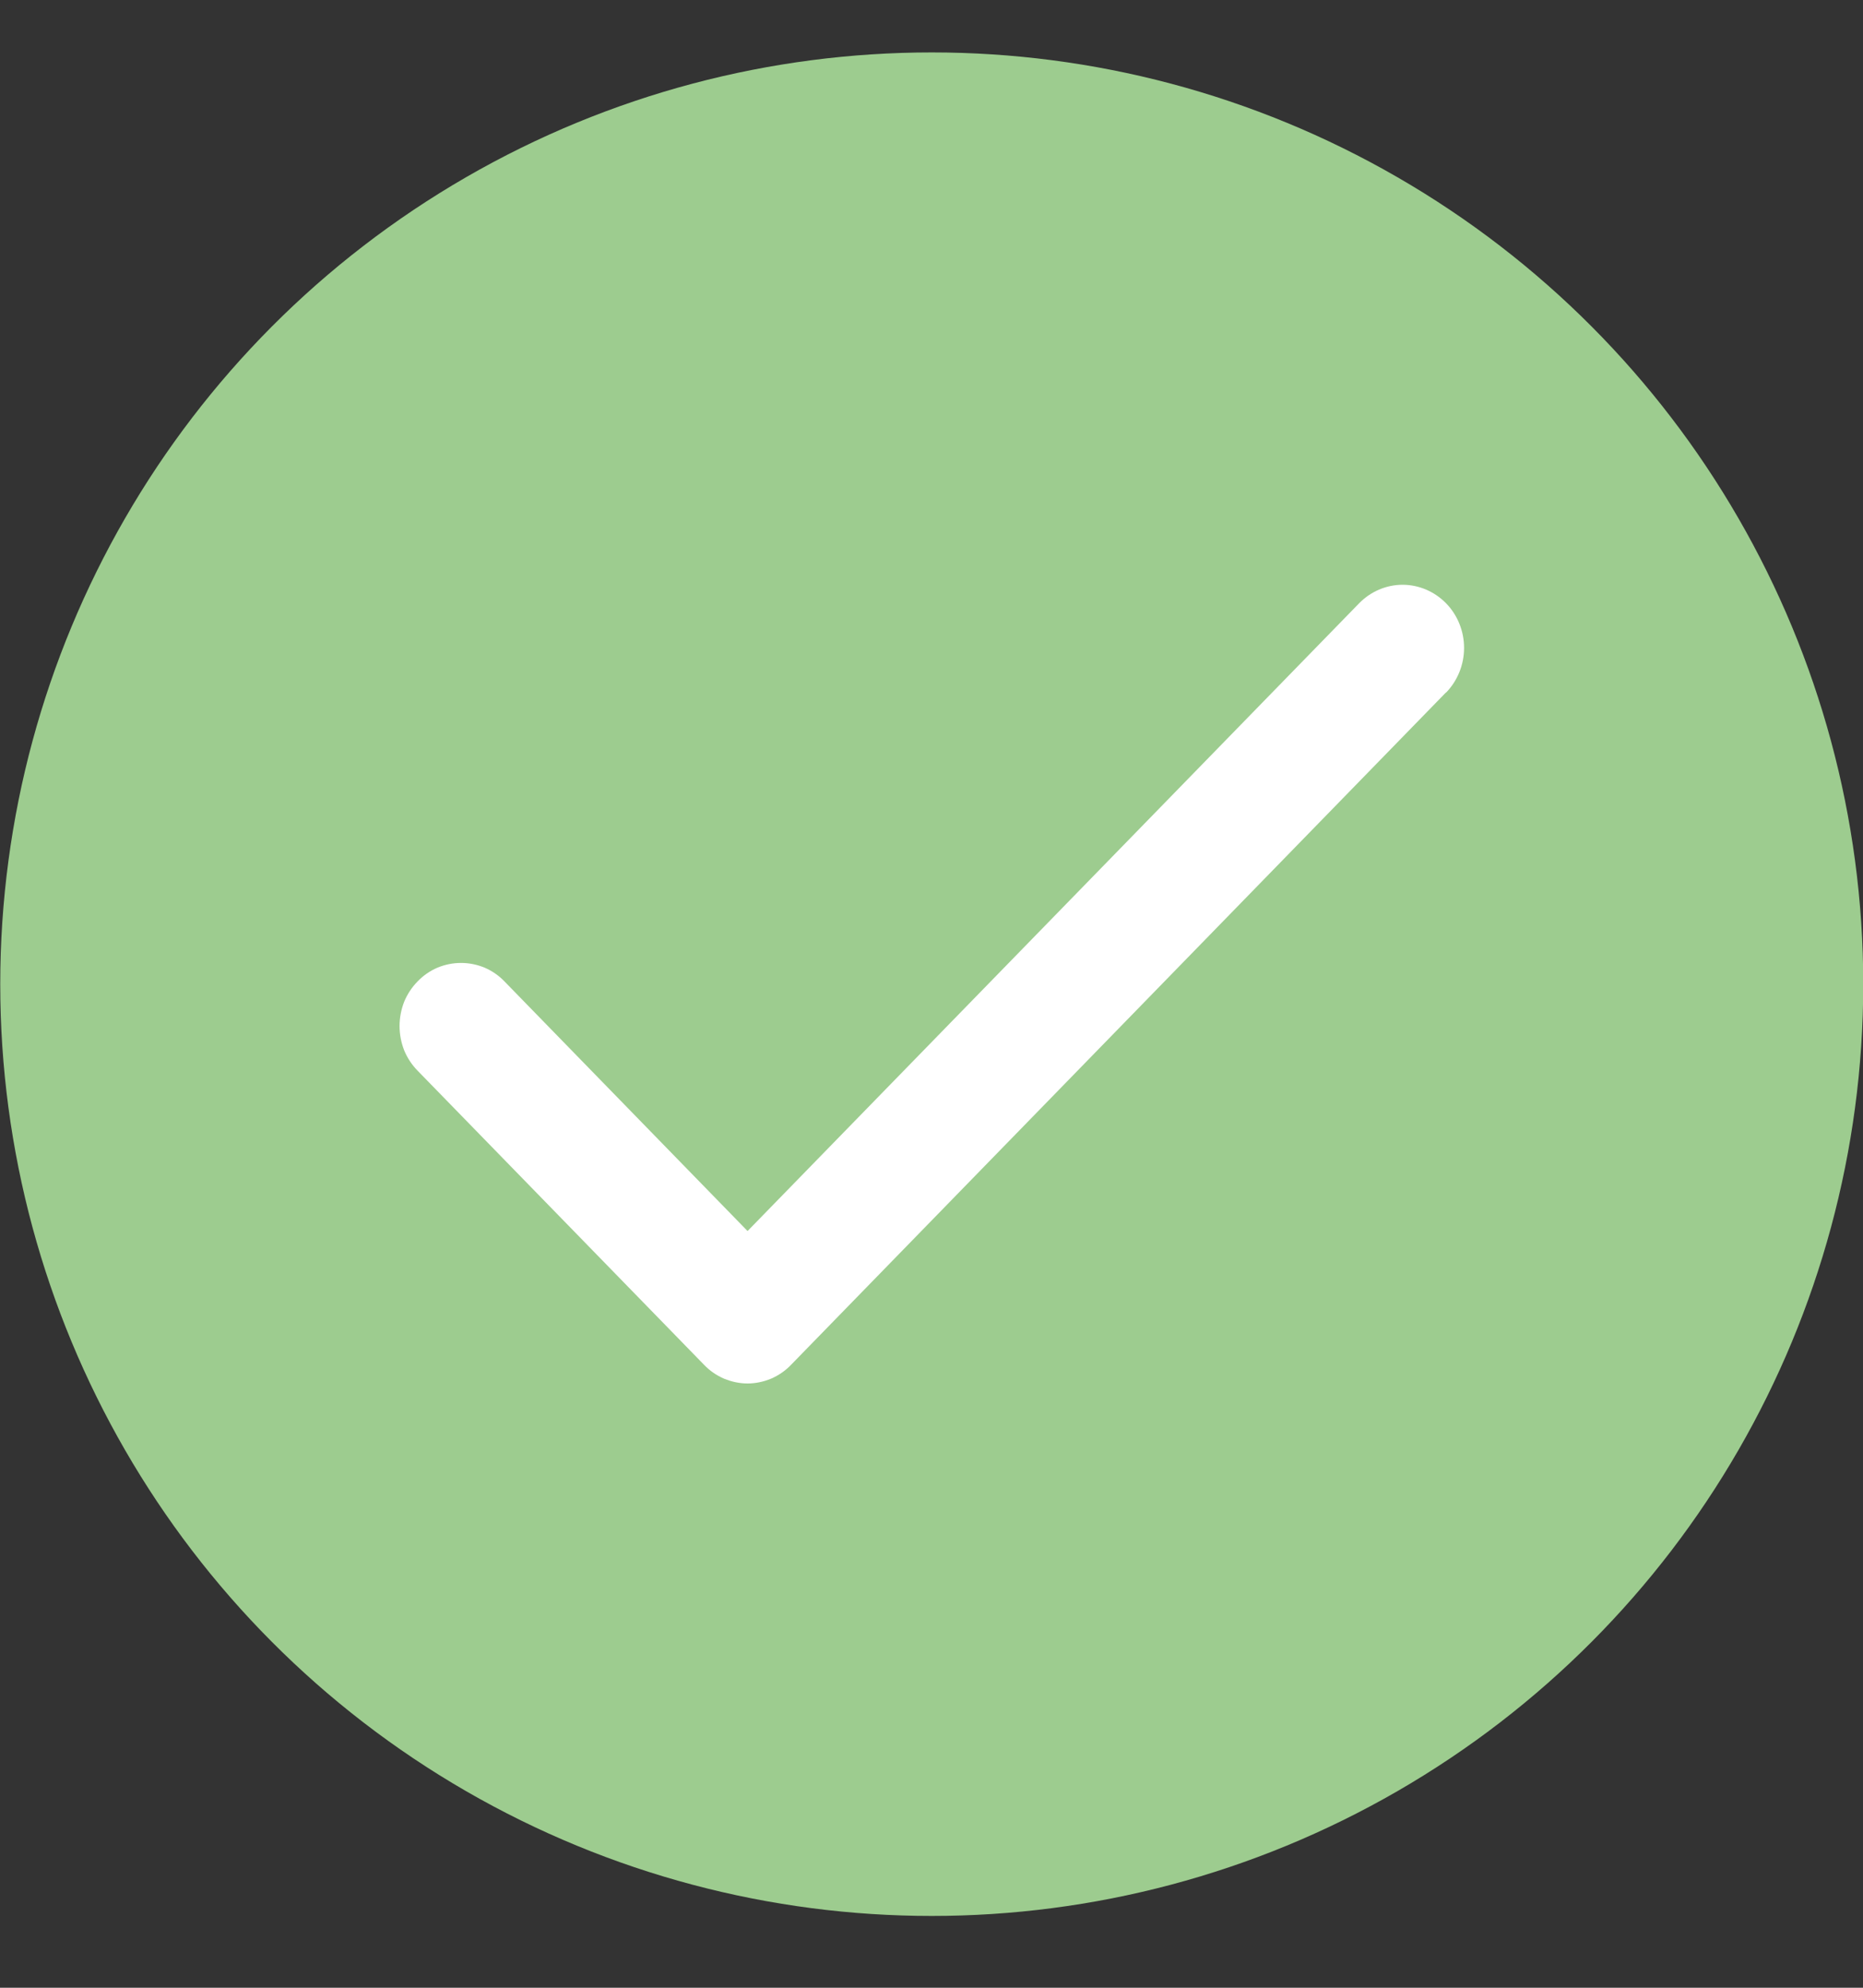
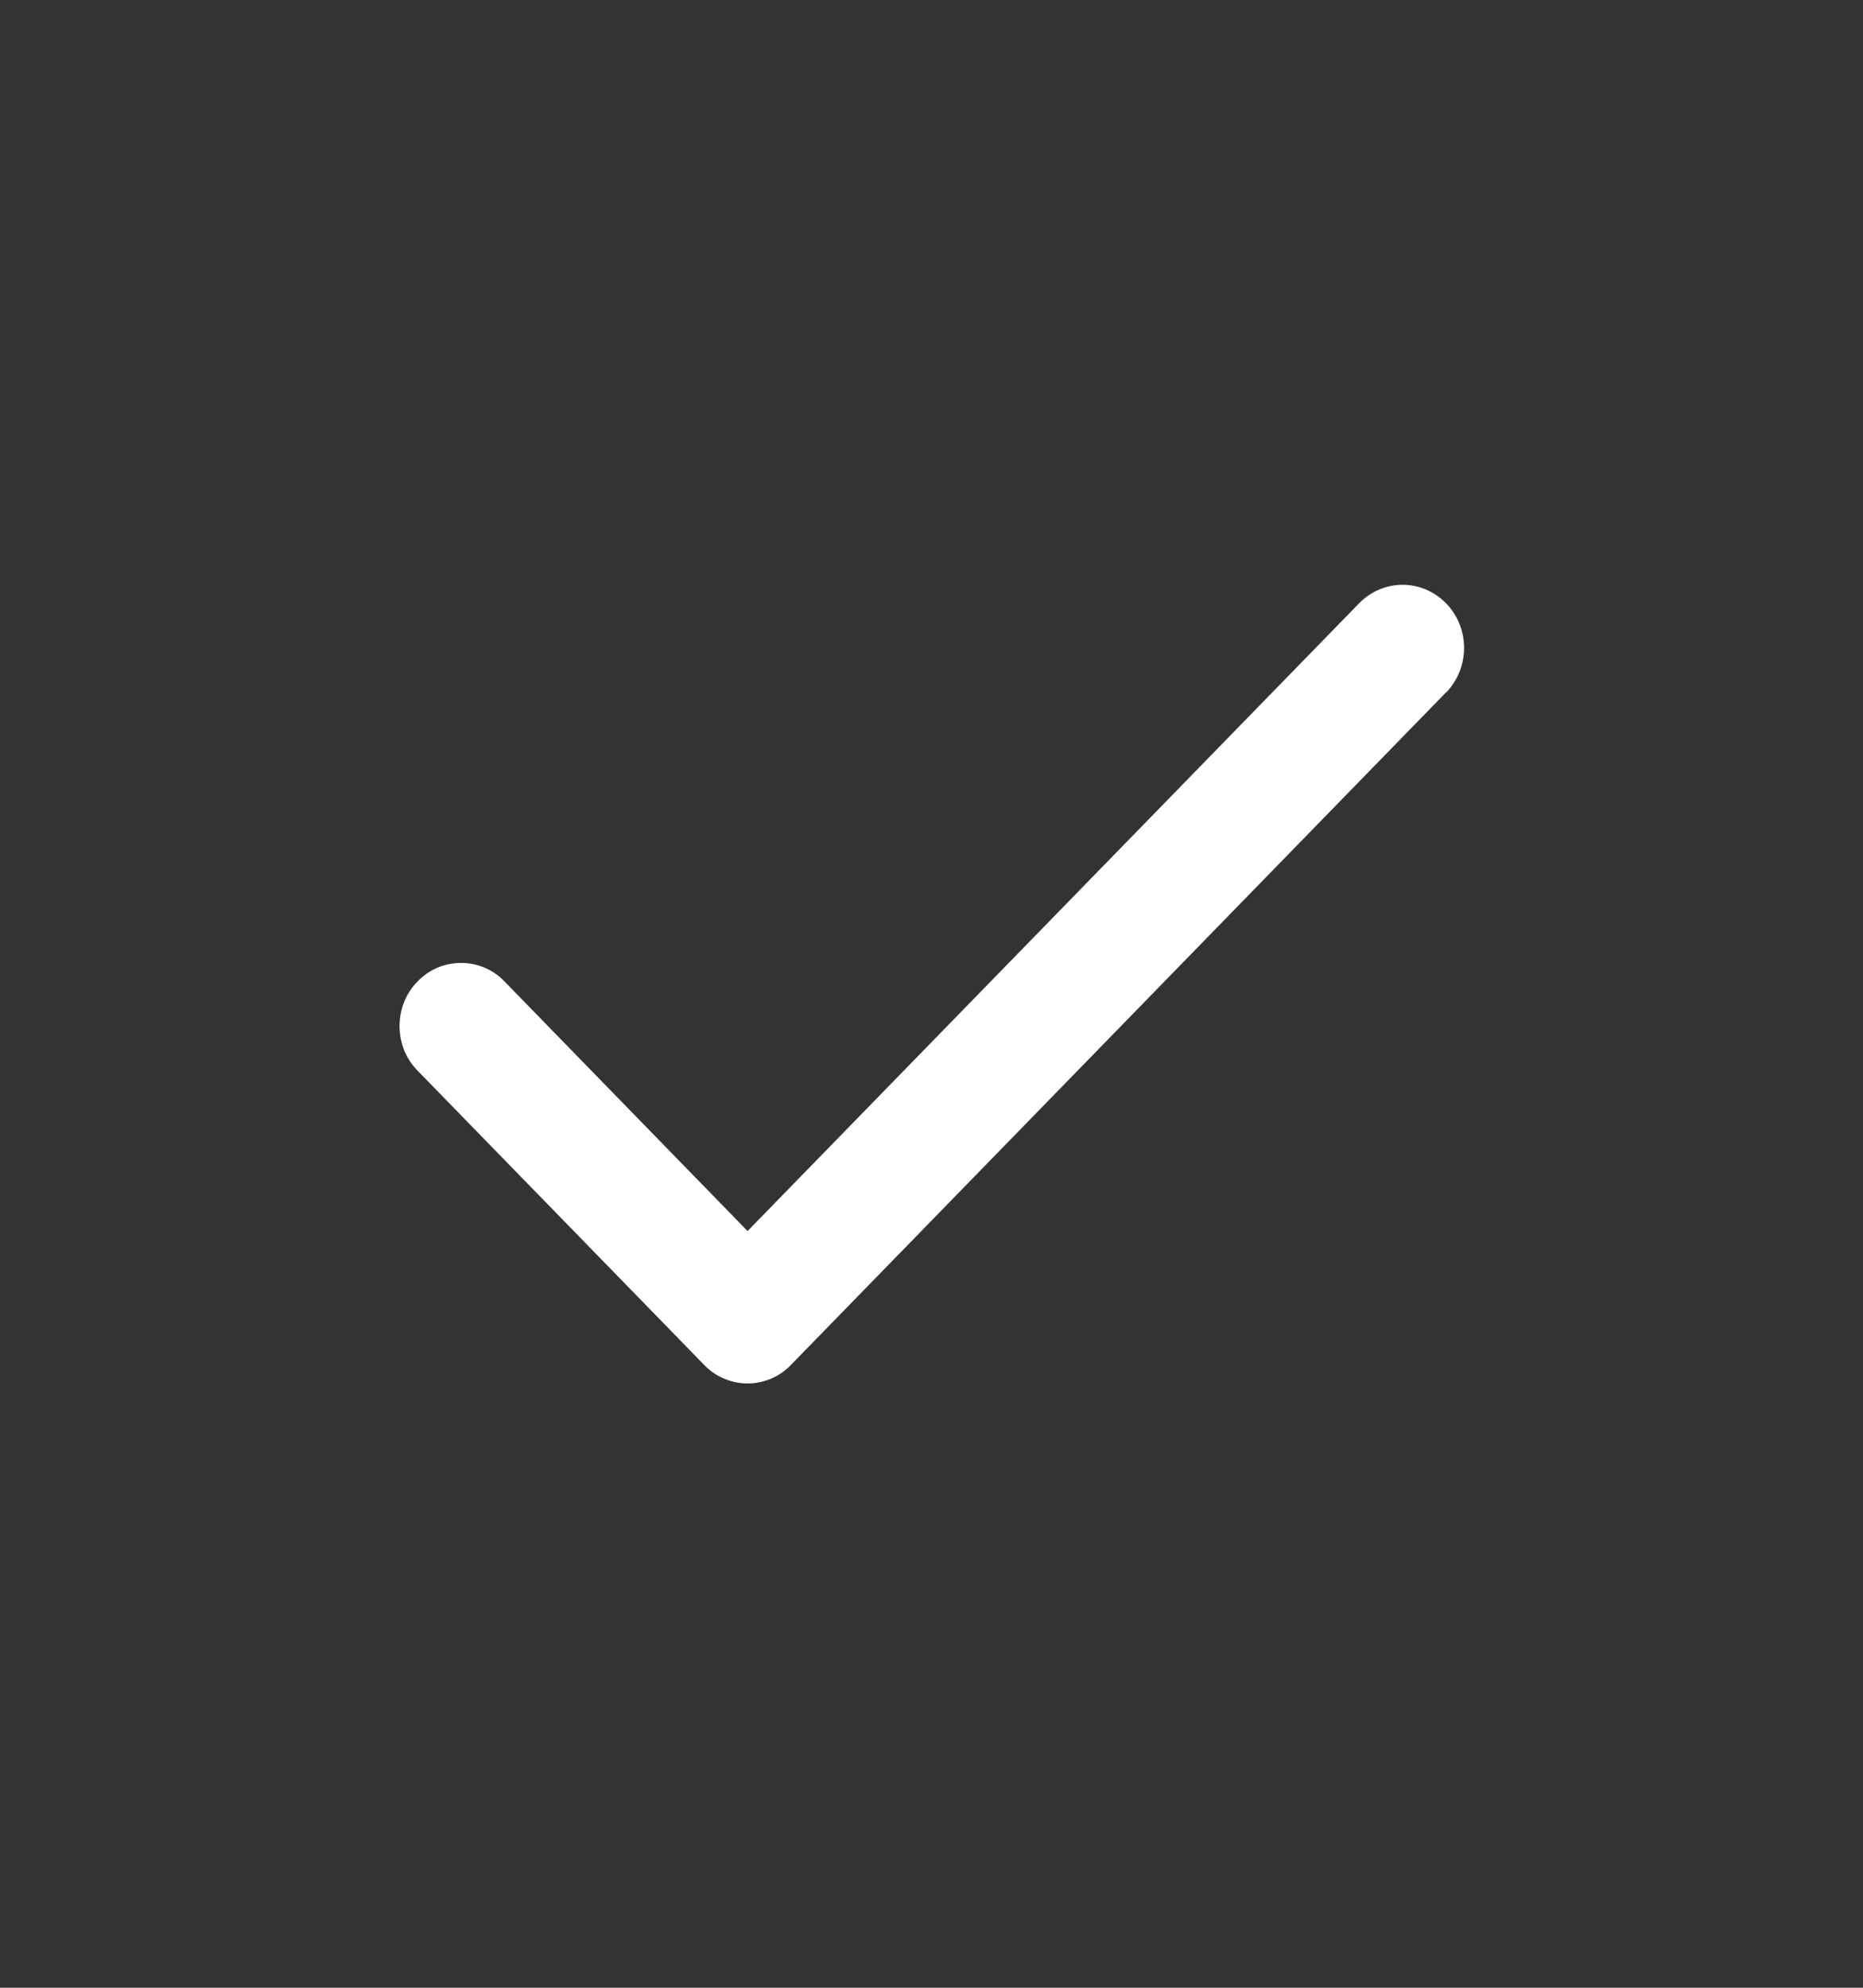
<svg xmlns="http://www.w3.org/2000/svg" width="15" height="16" viewBox="0 0 15 16" fill="none">
  <rect x="0" y="0" width="15" height="16" fill="#333333" stroke="none" />
-   <circle cx="7.502" cy="7.922" r="7.5" fill="#9DCC8F" />
  <path d="M11.642 5.574L6.369 10.986C6.323 11.034 6.269 11.071 6.209 11.097C6.149 11.122 6.084 11.136 6.019 11.136C5.954 11.136 5.89 11.122 5.829 11.097C5.769 11.071 5.715 11.034 5.669 10.986L3.362 8.618C3.316 8.571 3.279 8.515 3.254 8.454C3.23 8.392 3.217 8.326 3.217 8.259C3.217 8.192 3.23 8.126 3.254 8.064C3.279 8.003 3.316 7.947 3.362 7.9C3.408 7.852 3.462 7.815 3.522 7.789C3.583 7.764 3.647 7.751 3.712 7.751C3.777 7.751 3.841 7.764 3.902 7.789C3.962 7.815 4.016 7.852 4.062 7.9L6.019 9.909L10.943 4.856C11.036 4.761 11.162 4.707 11.293 4.707C11.424 4.707 11.55 4.761 11.643 4.856C11.736 4.951 11.788 5.081 11.788 5.215C11.788 5.35 11.736 5.479 11.643 5.575L11.642 5.574Z" fill="white" />
</svg>